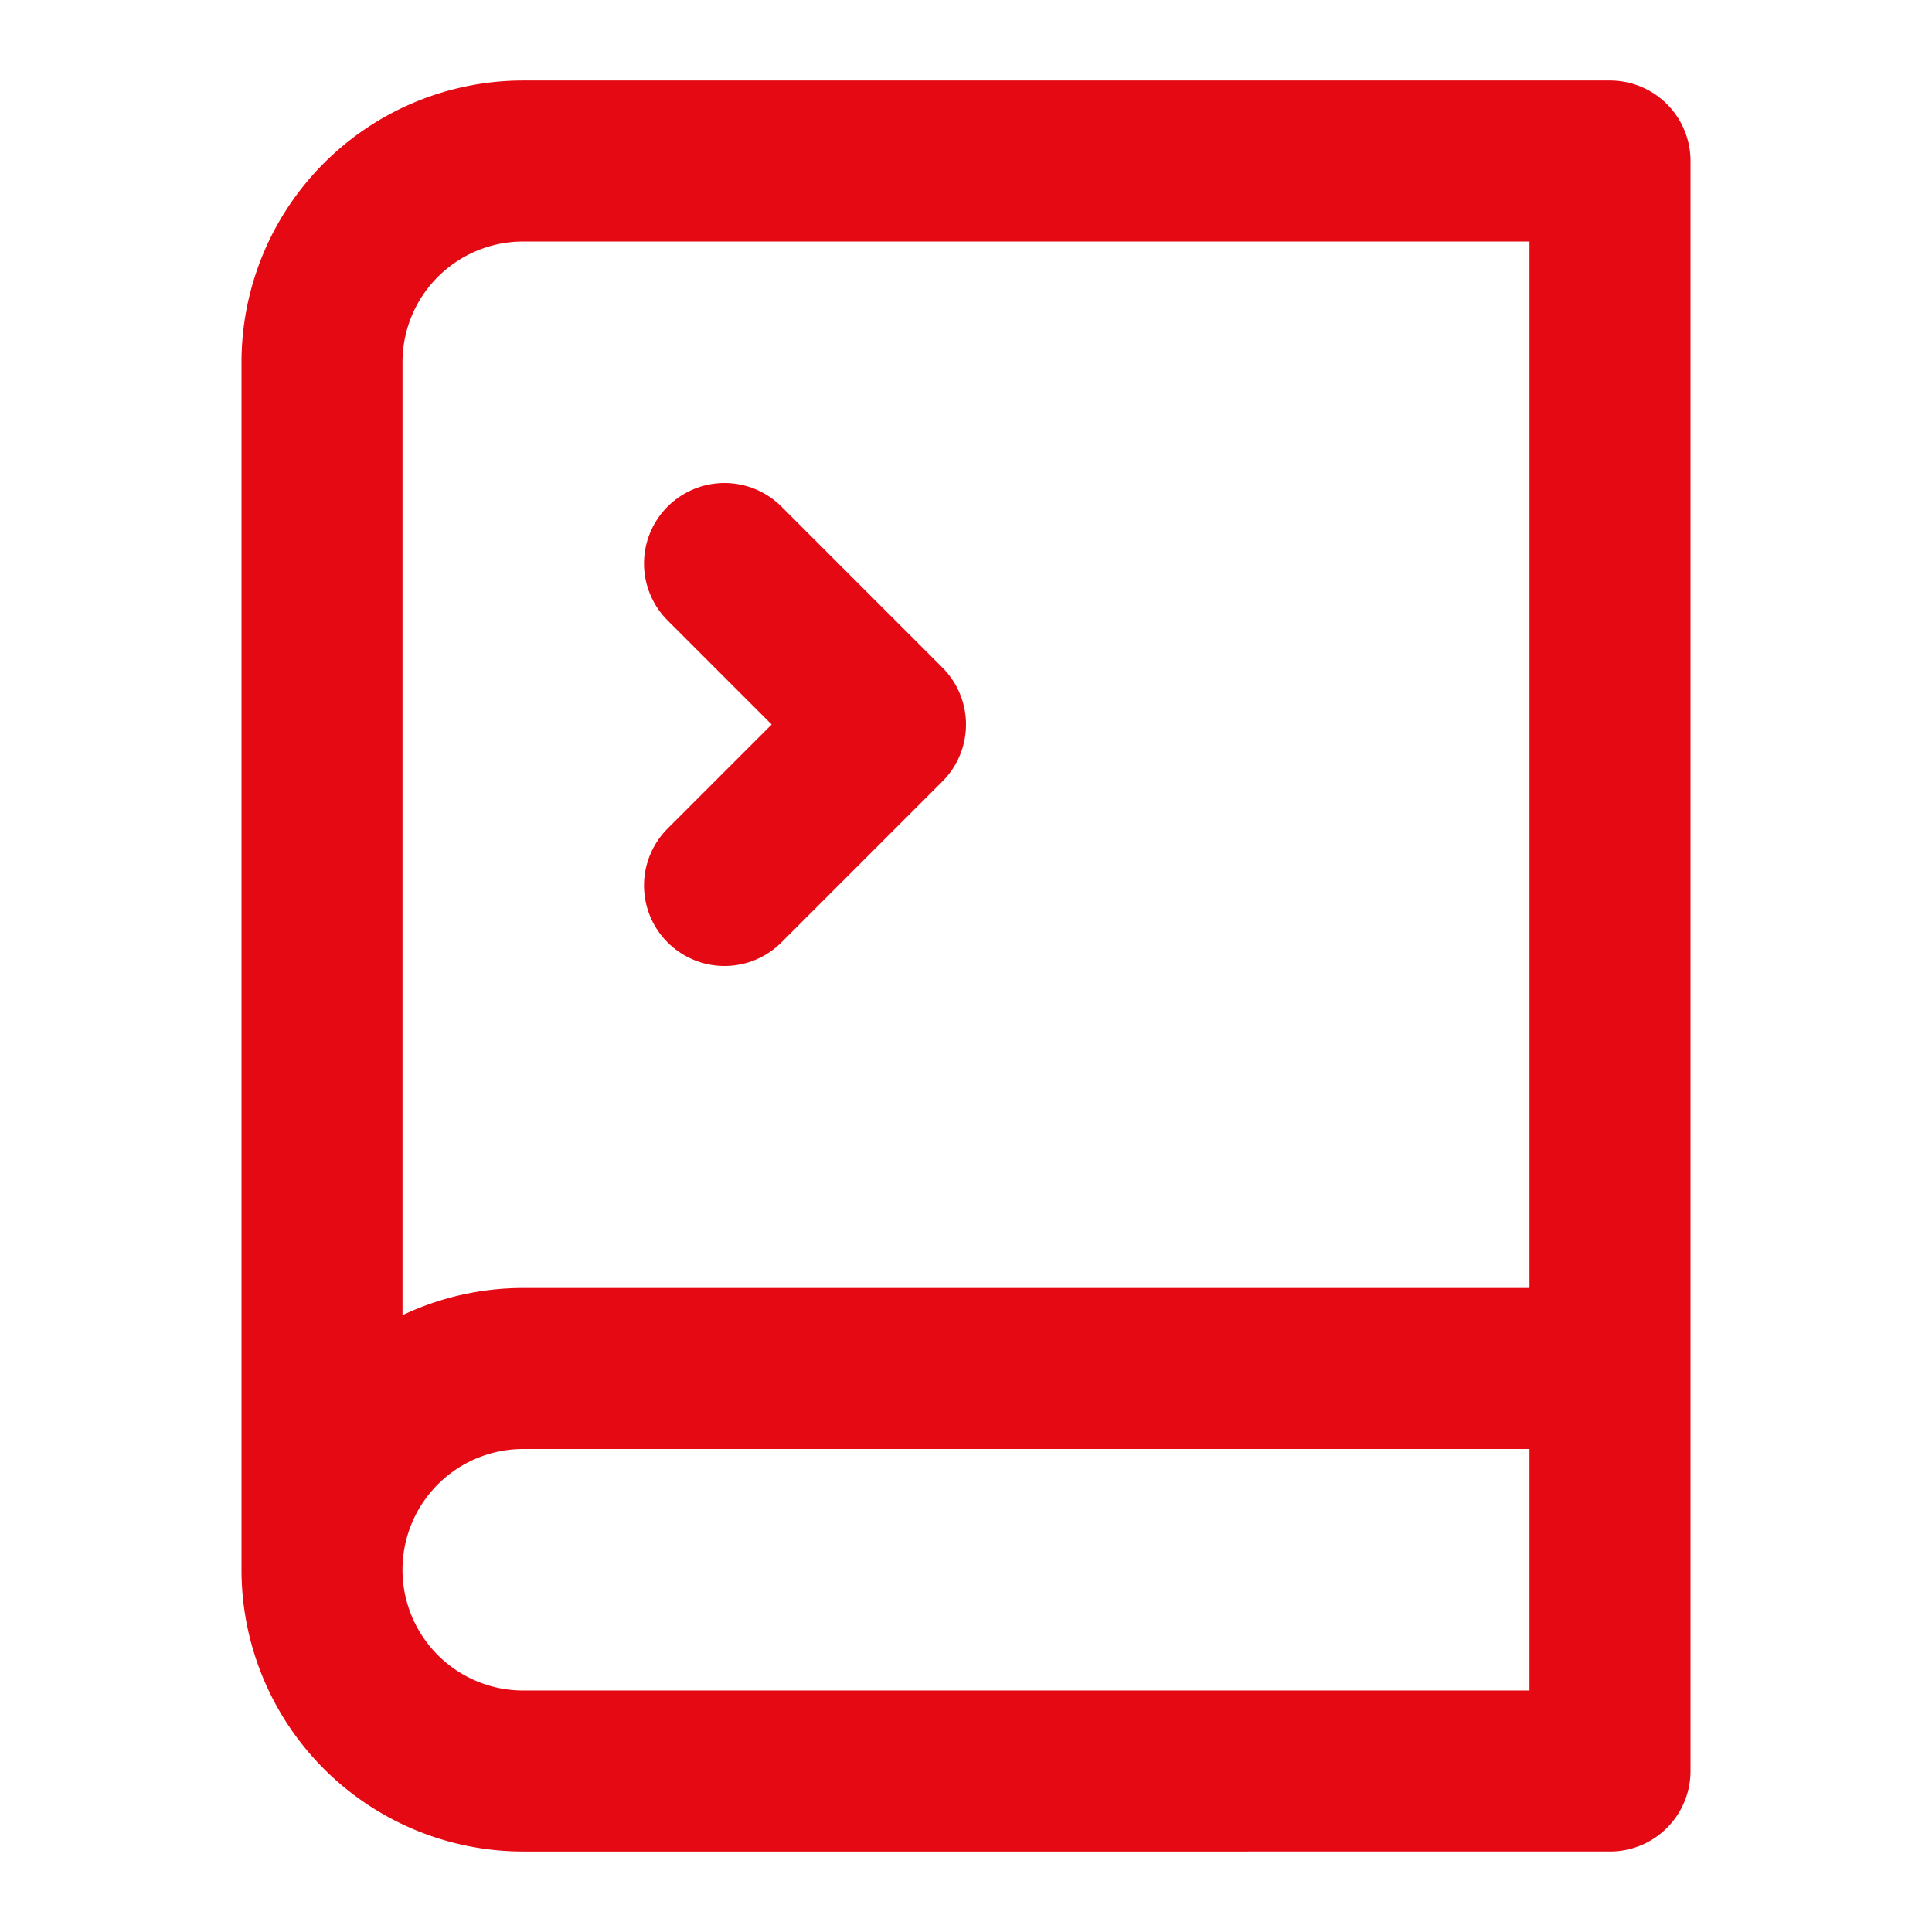
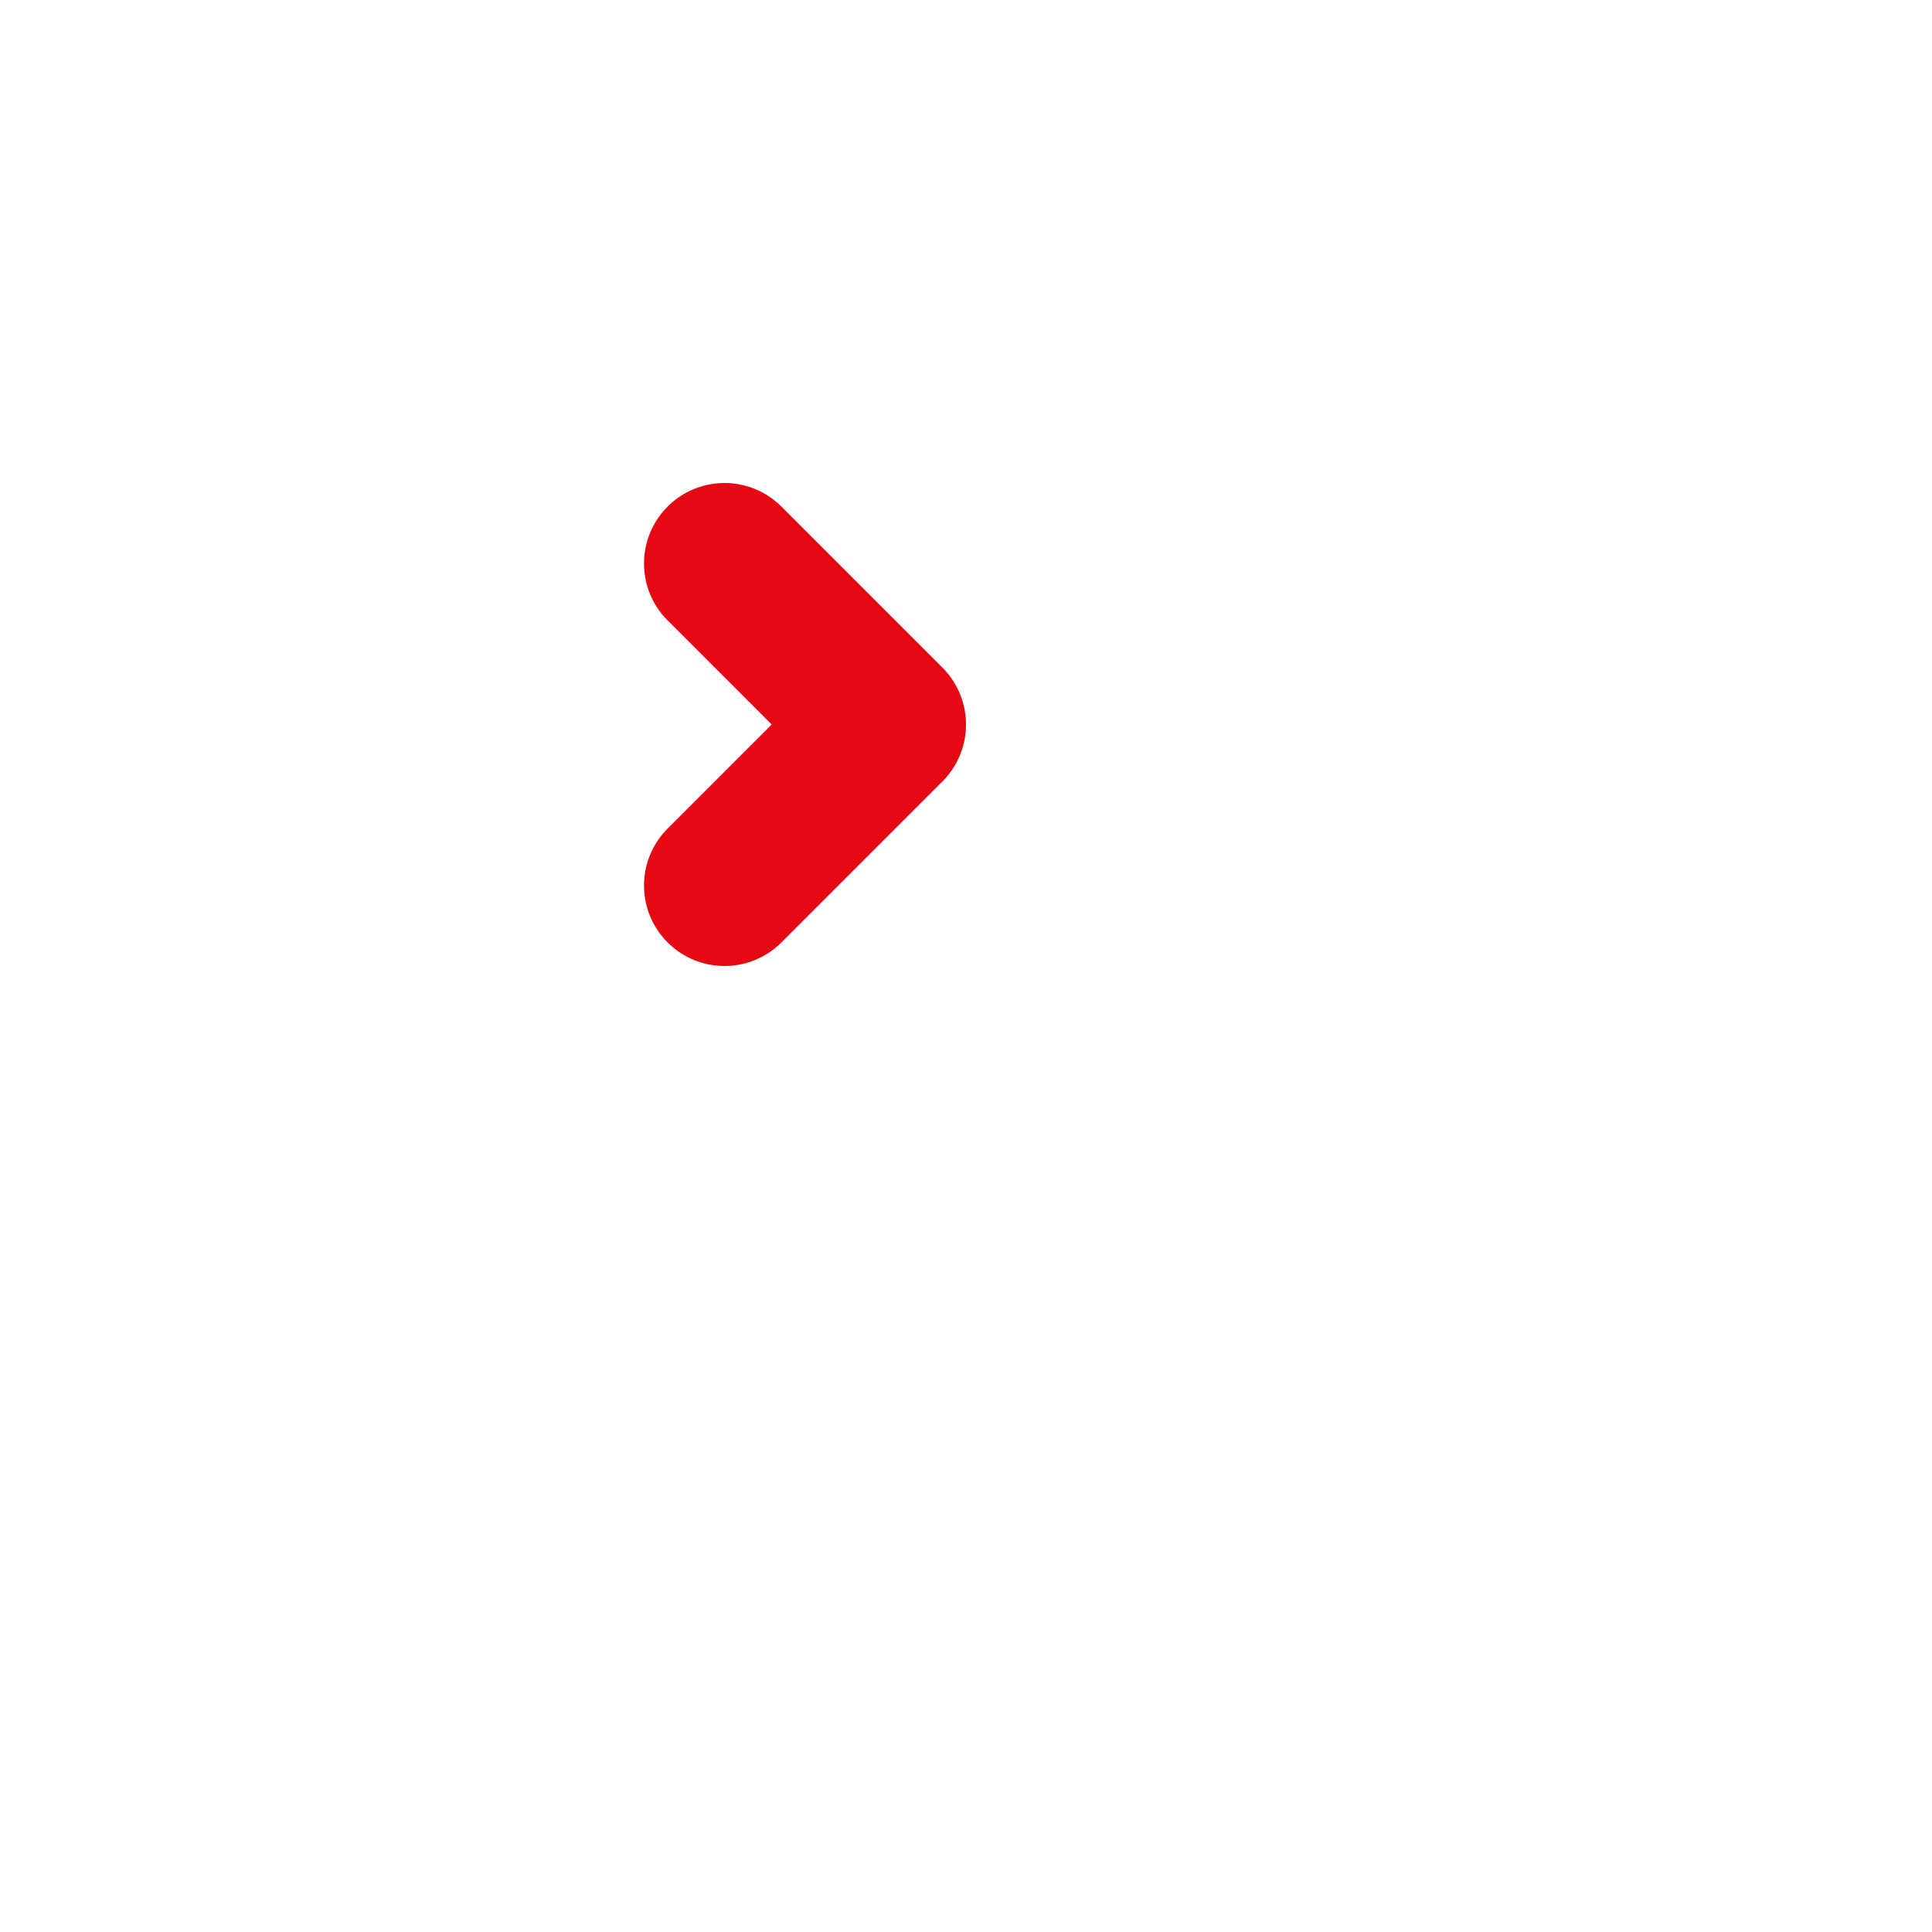
<svg xmlns="http://www.w3.org/2000/svg" width="24" height="24" viewBox="0 0 24 24" fill="none" stroke="#e50914" stroke-width="2" stroke-linecap="round" stroke-linejoin="round" class="lucide lucide-book">
-   <path d="M4 19.5v-15A2.5 2.5 0 0 1 6.5 2H20v20H6.5a2.5 2.5 0 0 1 0-5H20" />
  <path d="m9 7 2 2-2 2" />
</svg>